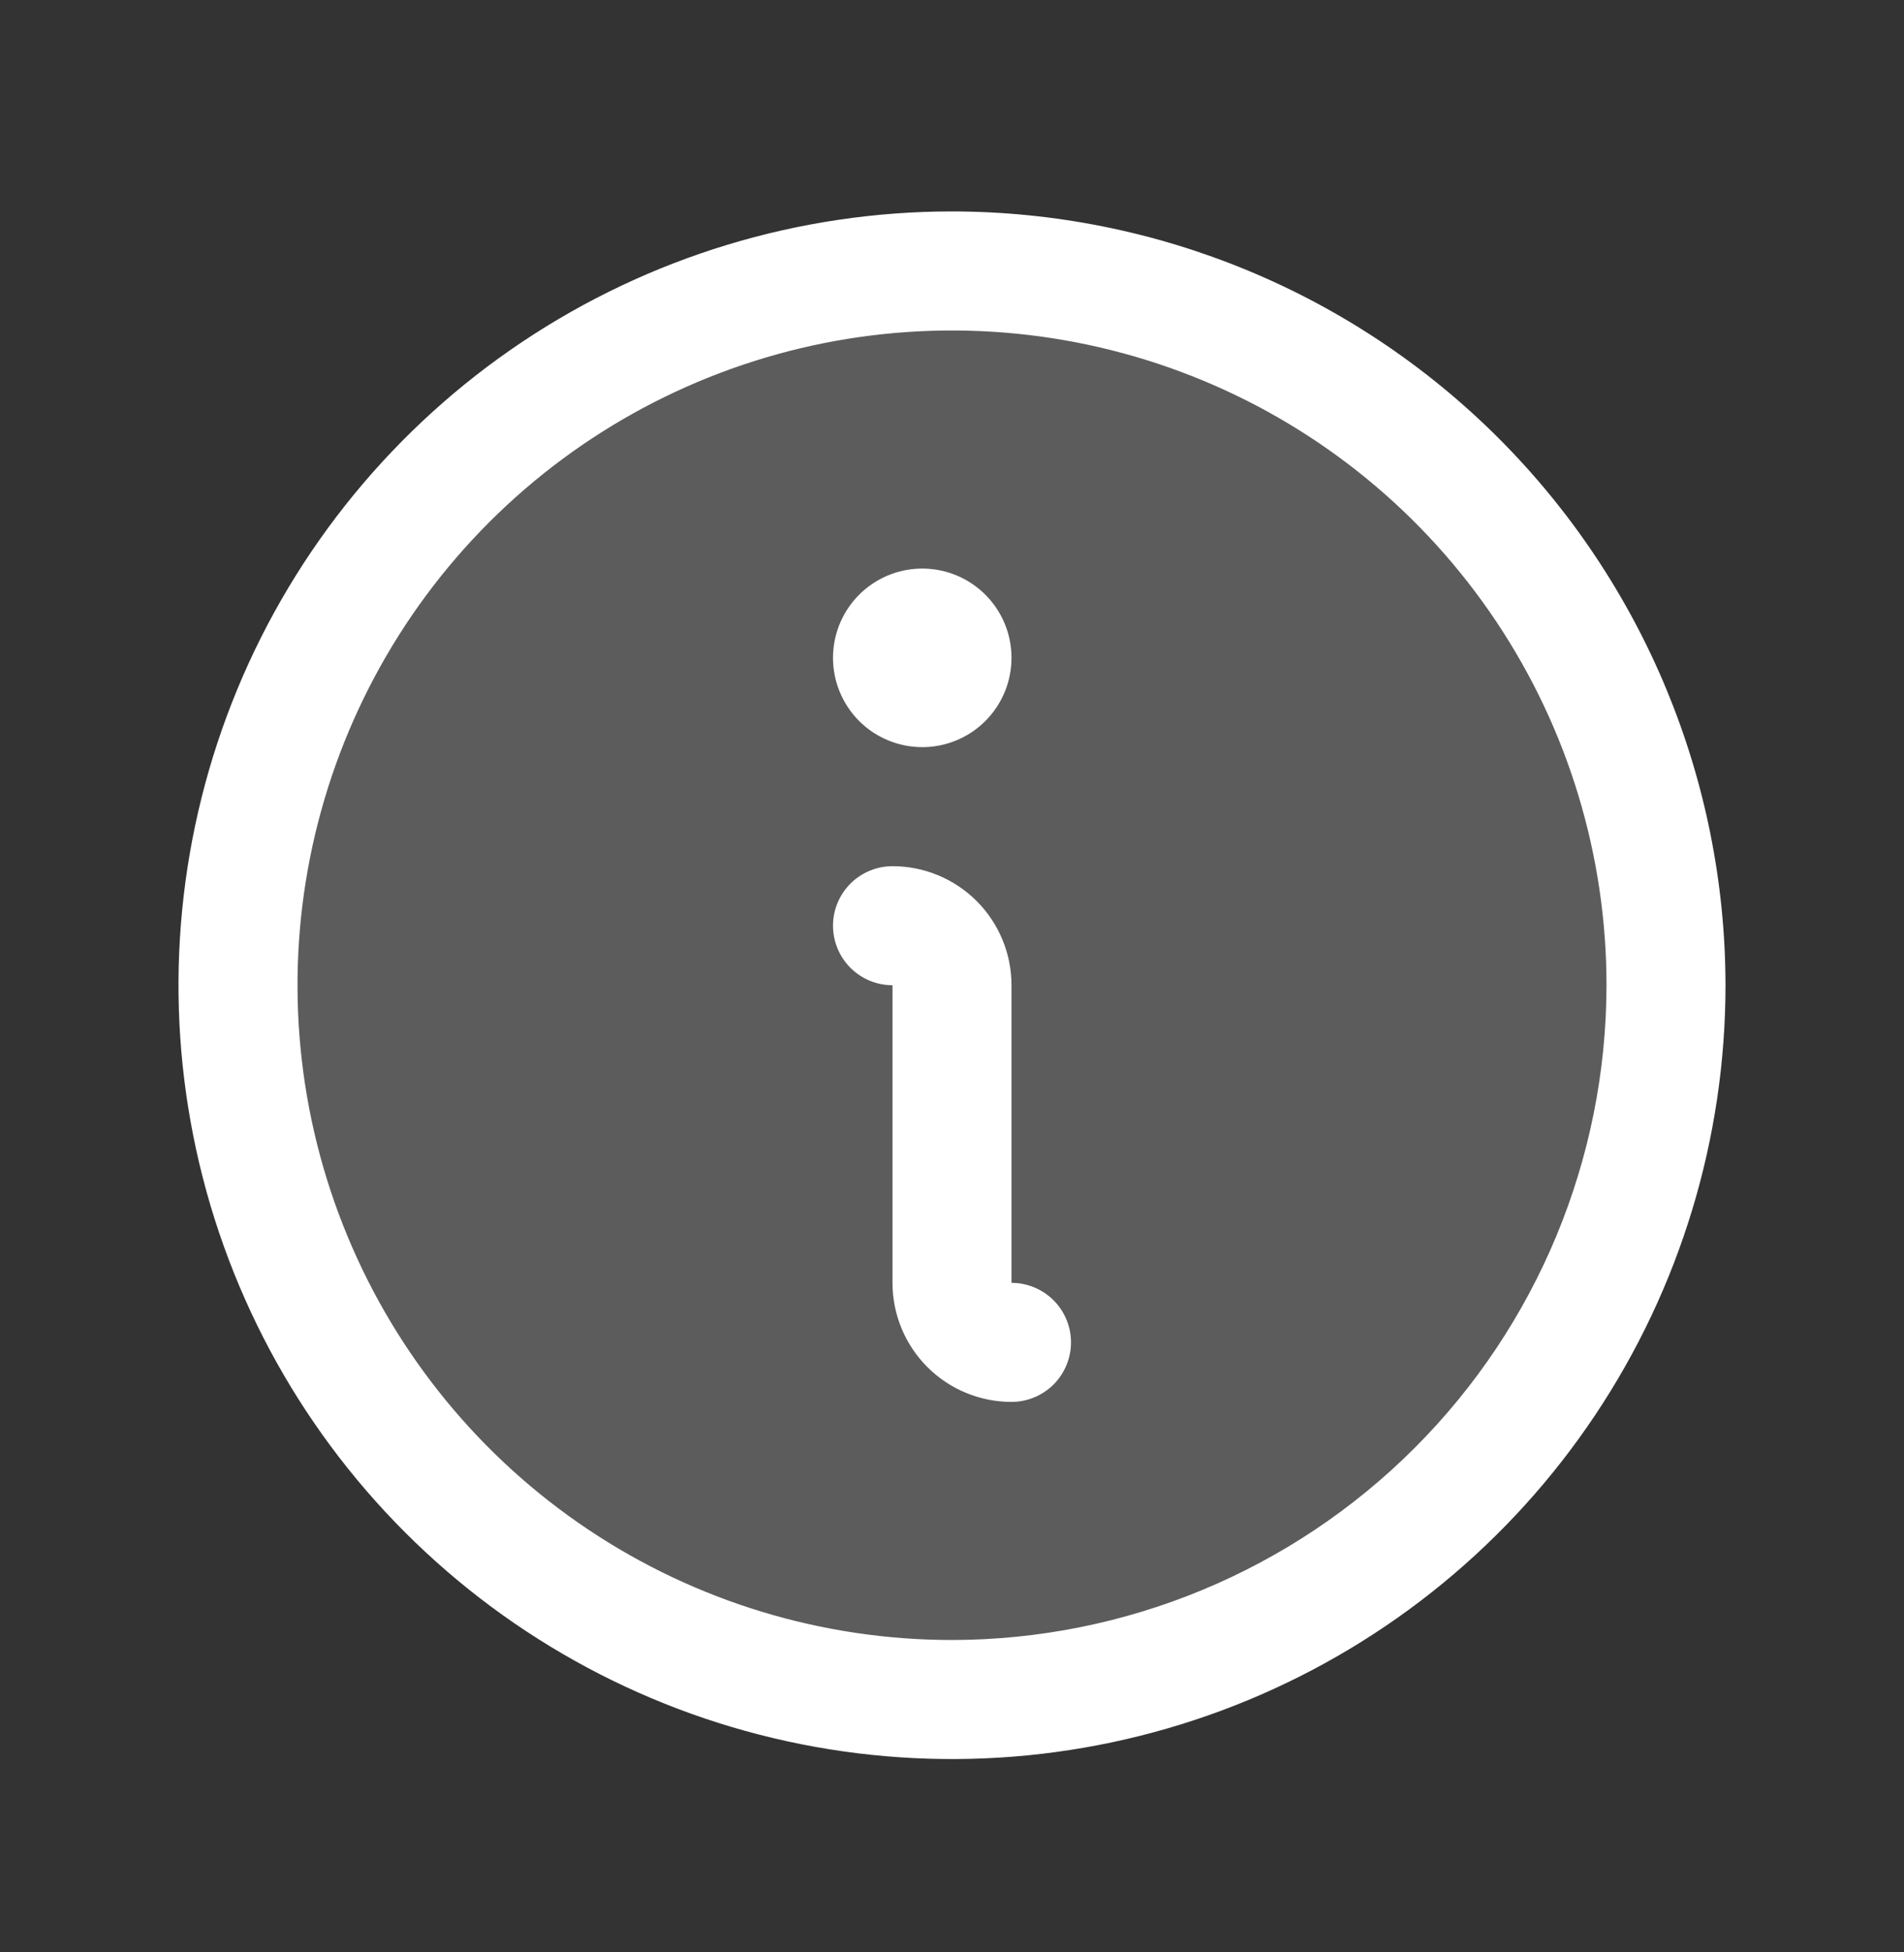
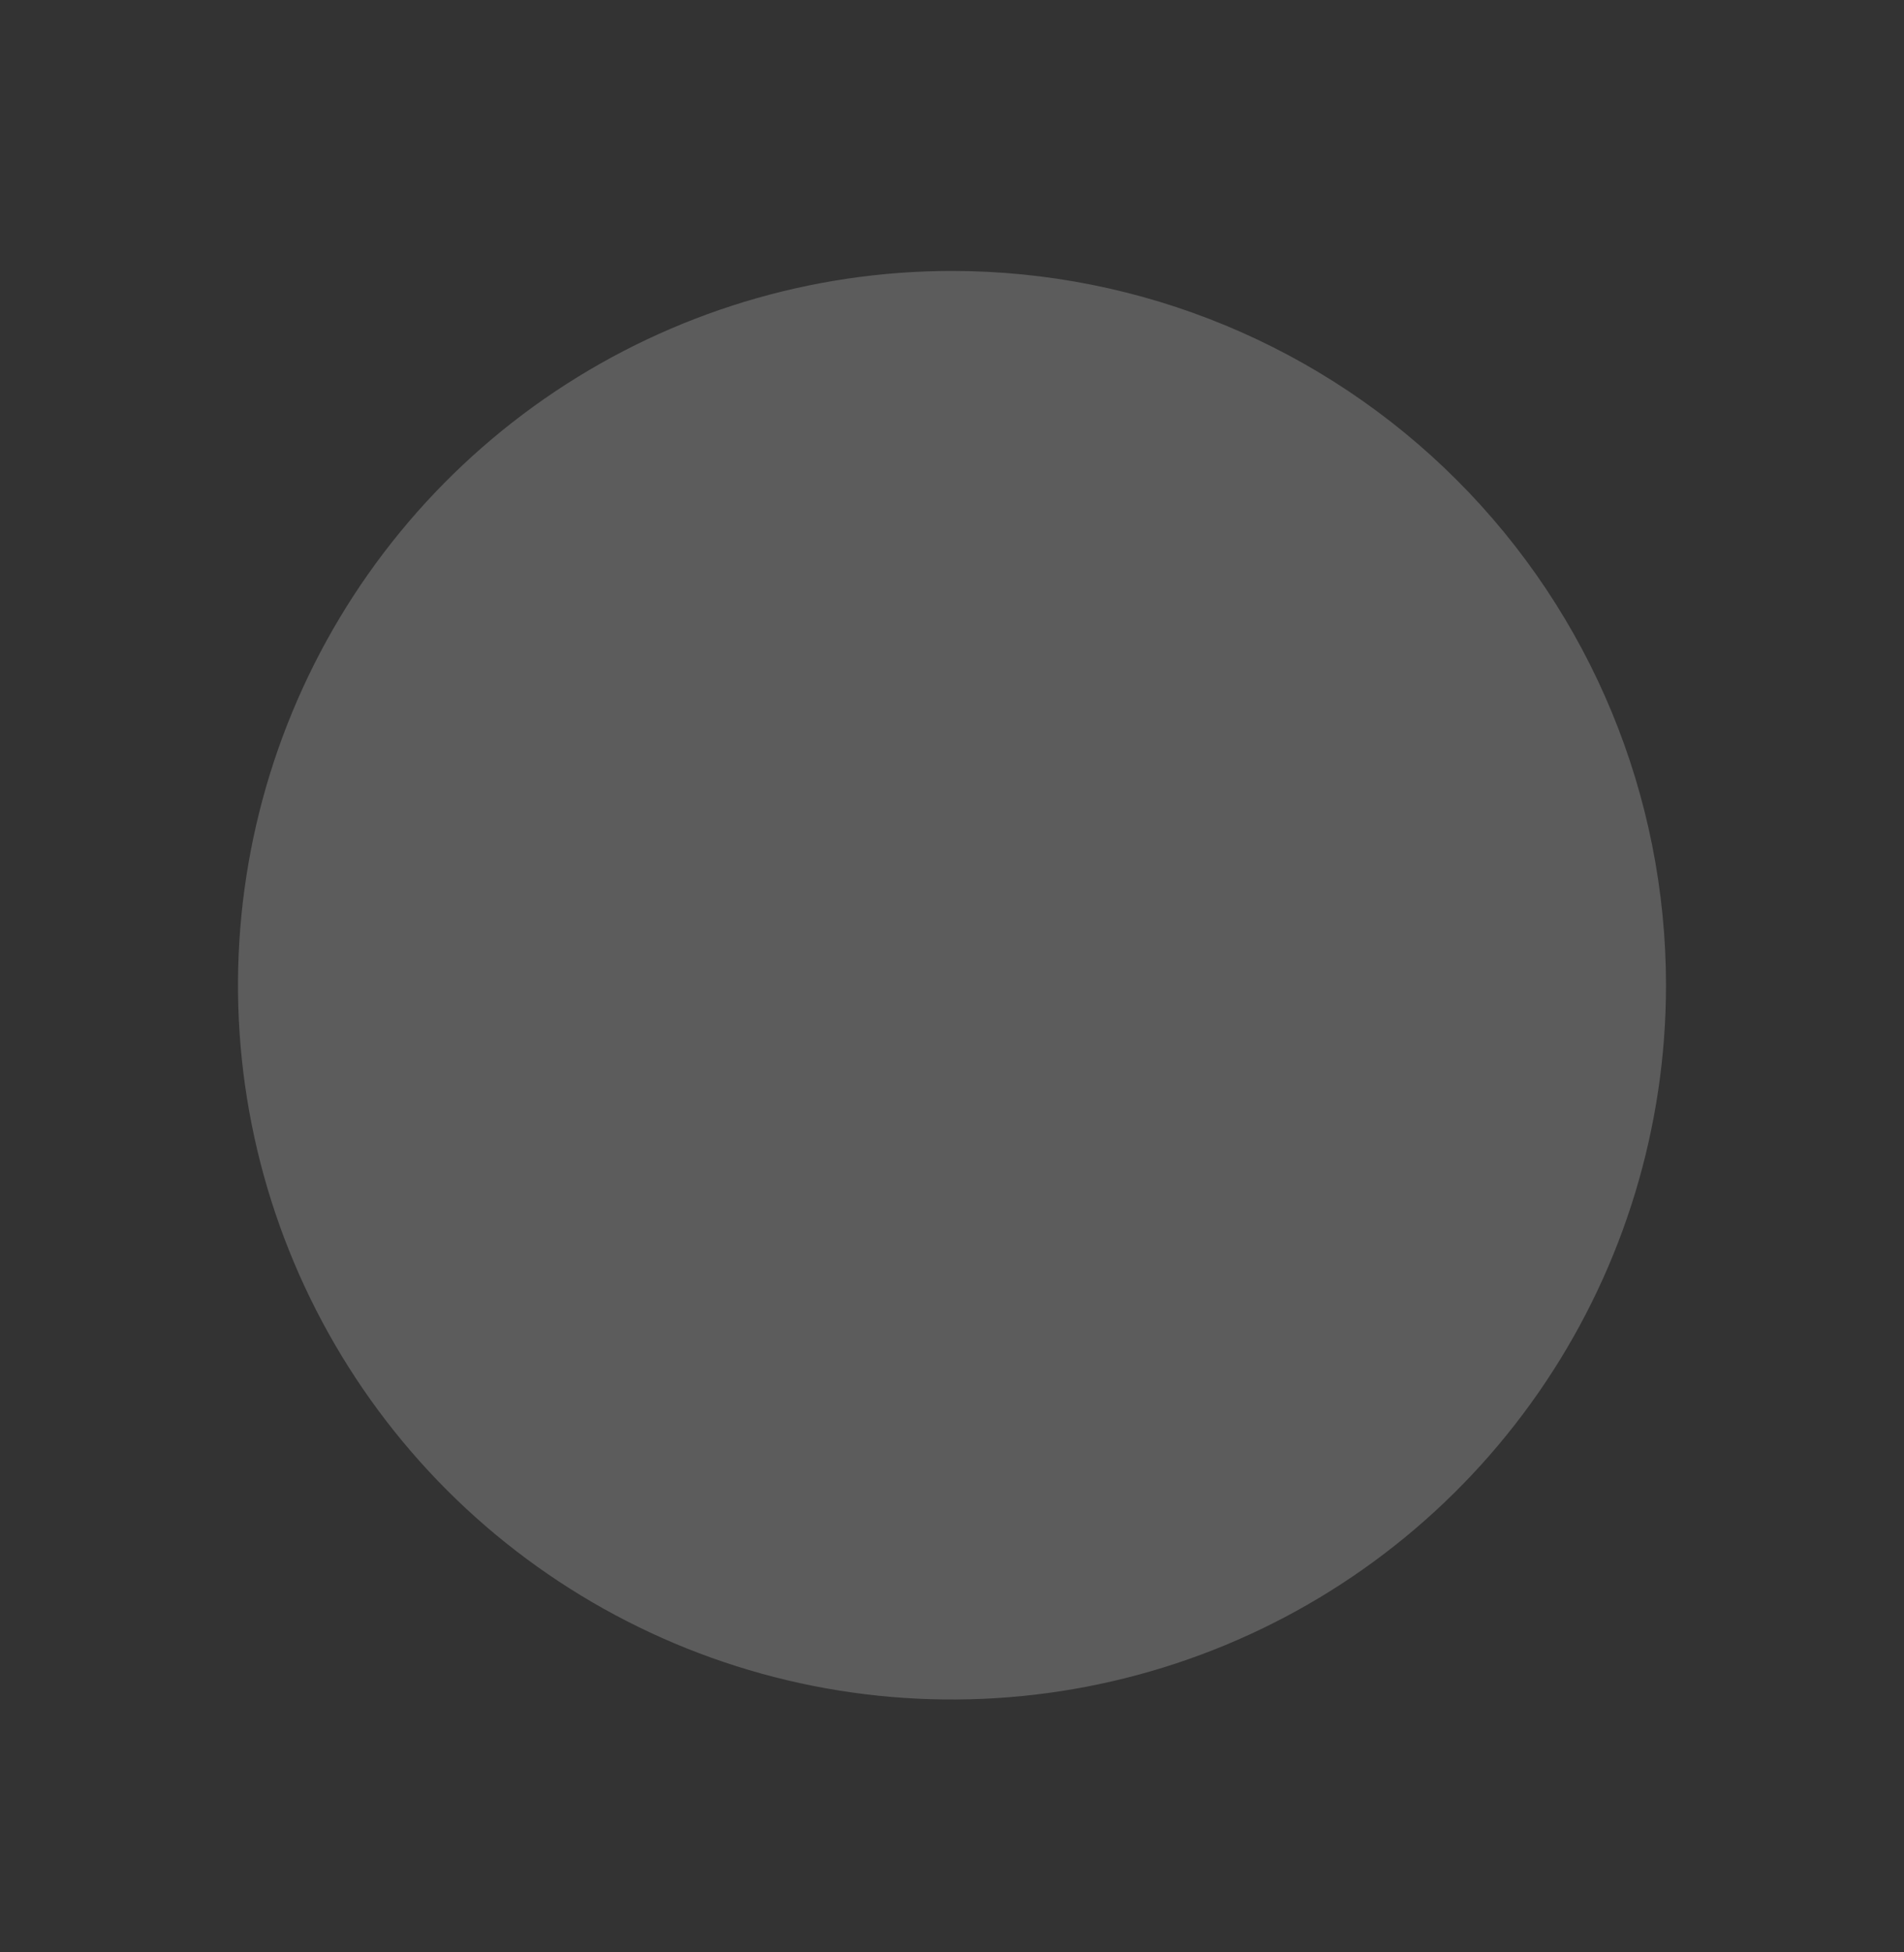
<svg xmlns="http://www.w3.org/2000/svg" width="40" height="41" viewBox="0 0 40 41" fill="none">
  <rect x="0" y="0" width="40" height="41" fill="#333333" stroke="none" />
  <path opacity="0.2" d="M35 20.69C35 23.657 34.12 26.557 32.472 29.023C30.824 31.49 28.481 33.413 25.74 34.548C22.999 35.683 19.983 35.98 17.074 35.402C14.164 34.823 11.491 33.394 9.393 31.297C7.296 29.199 5.867 26.526 5.288 23.616C4.709 20.707 5.006 17.691 6.142 14.95C7.277 12.209 9.2 9.866 11.666 8.218C14.133 6.57 17.033 5.69 20 5.69C23.978 5.69 27.794 7.27 30.607 10.083C33.42 12.896 35 16.712 35 20.69Z" fill="white" />
-   <path d="M22.5 28.19C22.5 28.521 22.368 28.839 22.134 29.074C21.899 29.308 21.581 29.44 21.25 29.44C20.587 29.44 19.951 29.177 19.482 28.708C19.013 28.239 18.75 27.603 18.75 26.94V20.69C18.419 20.69 18.101 20.558 17.866 20.324C17.632 20.089 17.5 19.771 17.5 19.44C17.5 19.108 17.632 18.791 17.866 18.556C18.101 18.322 18.419 18.19 18.75 18.19C19.413 18.19 20.049 18.453 20.518 18.922C20.987 19.391 21.25 20.027 21.25 20.69V26.94C21.581 26.94 21.899 27.072 22.134 27.306C22.368 27.541 22.5 27.858 22.5 28.19ZM36.25 20.69C36.25 23.904 35.297 27.046 33.511 29.718C31.726 32.39 29.188 34.473 26.219 35.703C23.249 36.933 19.982 37.255 16.83 36.628C13.678 36.001 10.782 34.453 8.51 32.18C6.237 29.908 4.689 27.012 4.062 23.86C3.435 20.708 3.757 17.441 4.987 14.471C6.217 11.502 8.3 8.964 10.972 7.179C13.644 5.393 16.786 4.44 20 4.44C24.308 4.444 28.439 6.158 31.485 9.204C34.532 12.251 36.245 16.382 36.25 20.69ZM33.75 20.69C33.75 17.97 32.944 15.312 31.433 13.051C29.922 10.79 27.774 9.027 25.262 7.987C22.749 6.946 19.985 6.674 17.317 7.204C14.65 7.735 12.2 9.044 10.277 10.967C8.354 12.89 7.045 15.34 6.514 18.008C5.984 20.675 6.256 23.439 7.297 25.952C8.337 28.464 10.1 30.612 12.361 32.123C14.622 33.633 17.28 34.44 20 34.44C23.645 34.436 27.14 32.986 29.718 30.408C32.296 27.83 33.746 24.335 33.75 20.69ZM19.375 15.69C19.746 15.69 20.108 15.58 20.417 15.374C20.725 15.168 20.965 14.875 21.107 14.533C21.249 14.19 21.286 13.813 21.214 13.449C21.142 13.085 20.963 12.751 20.701 12.489C20.439 12.227 20.105 12.048 19.741 11.976C19.377 11.904 19 11.941 18.657 12.083C18.315 12.225 18.022 12.465 17.816 12.773C17.61 13.082 17.5 13.444 17.5 13.815C17.5 14.312 17.698 14.789 18.049 15.141C18.401 15.492 18.878 15.69 19.375 15.69Z" fill="white" />
</svg>